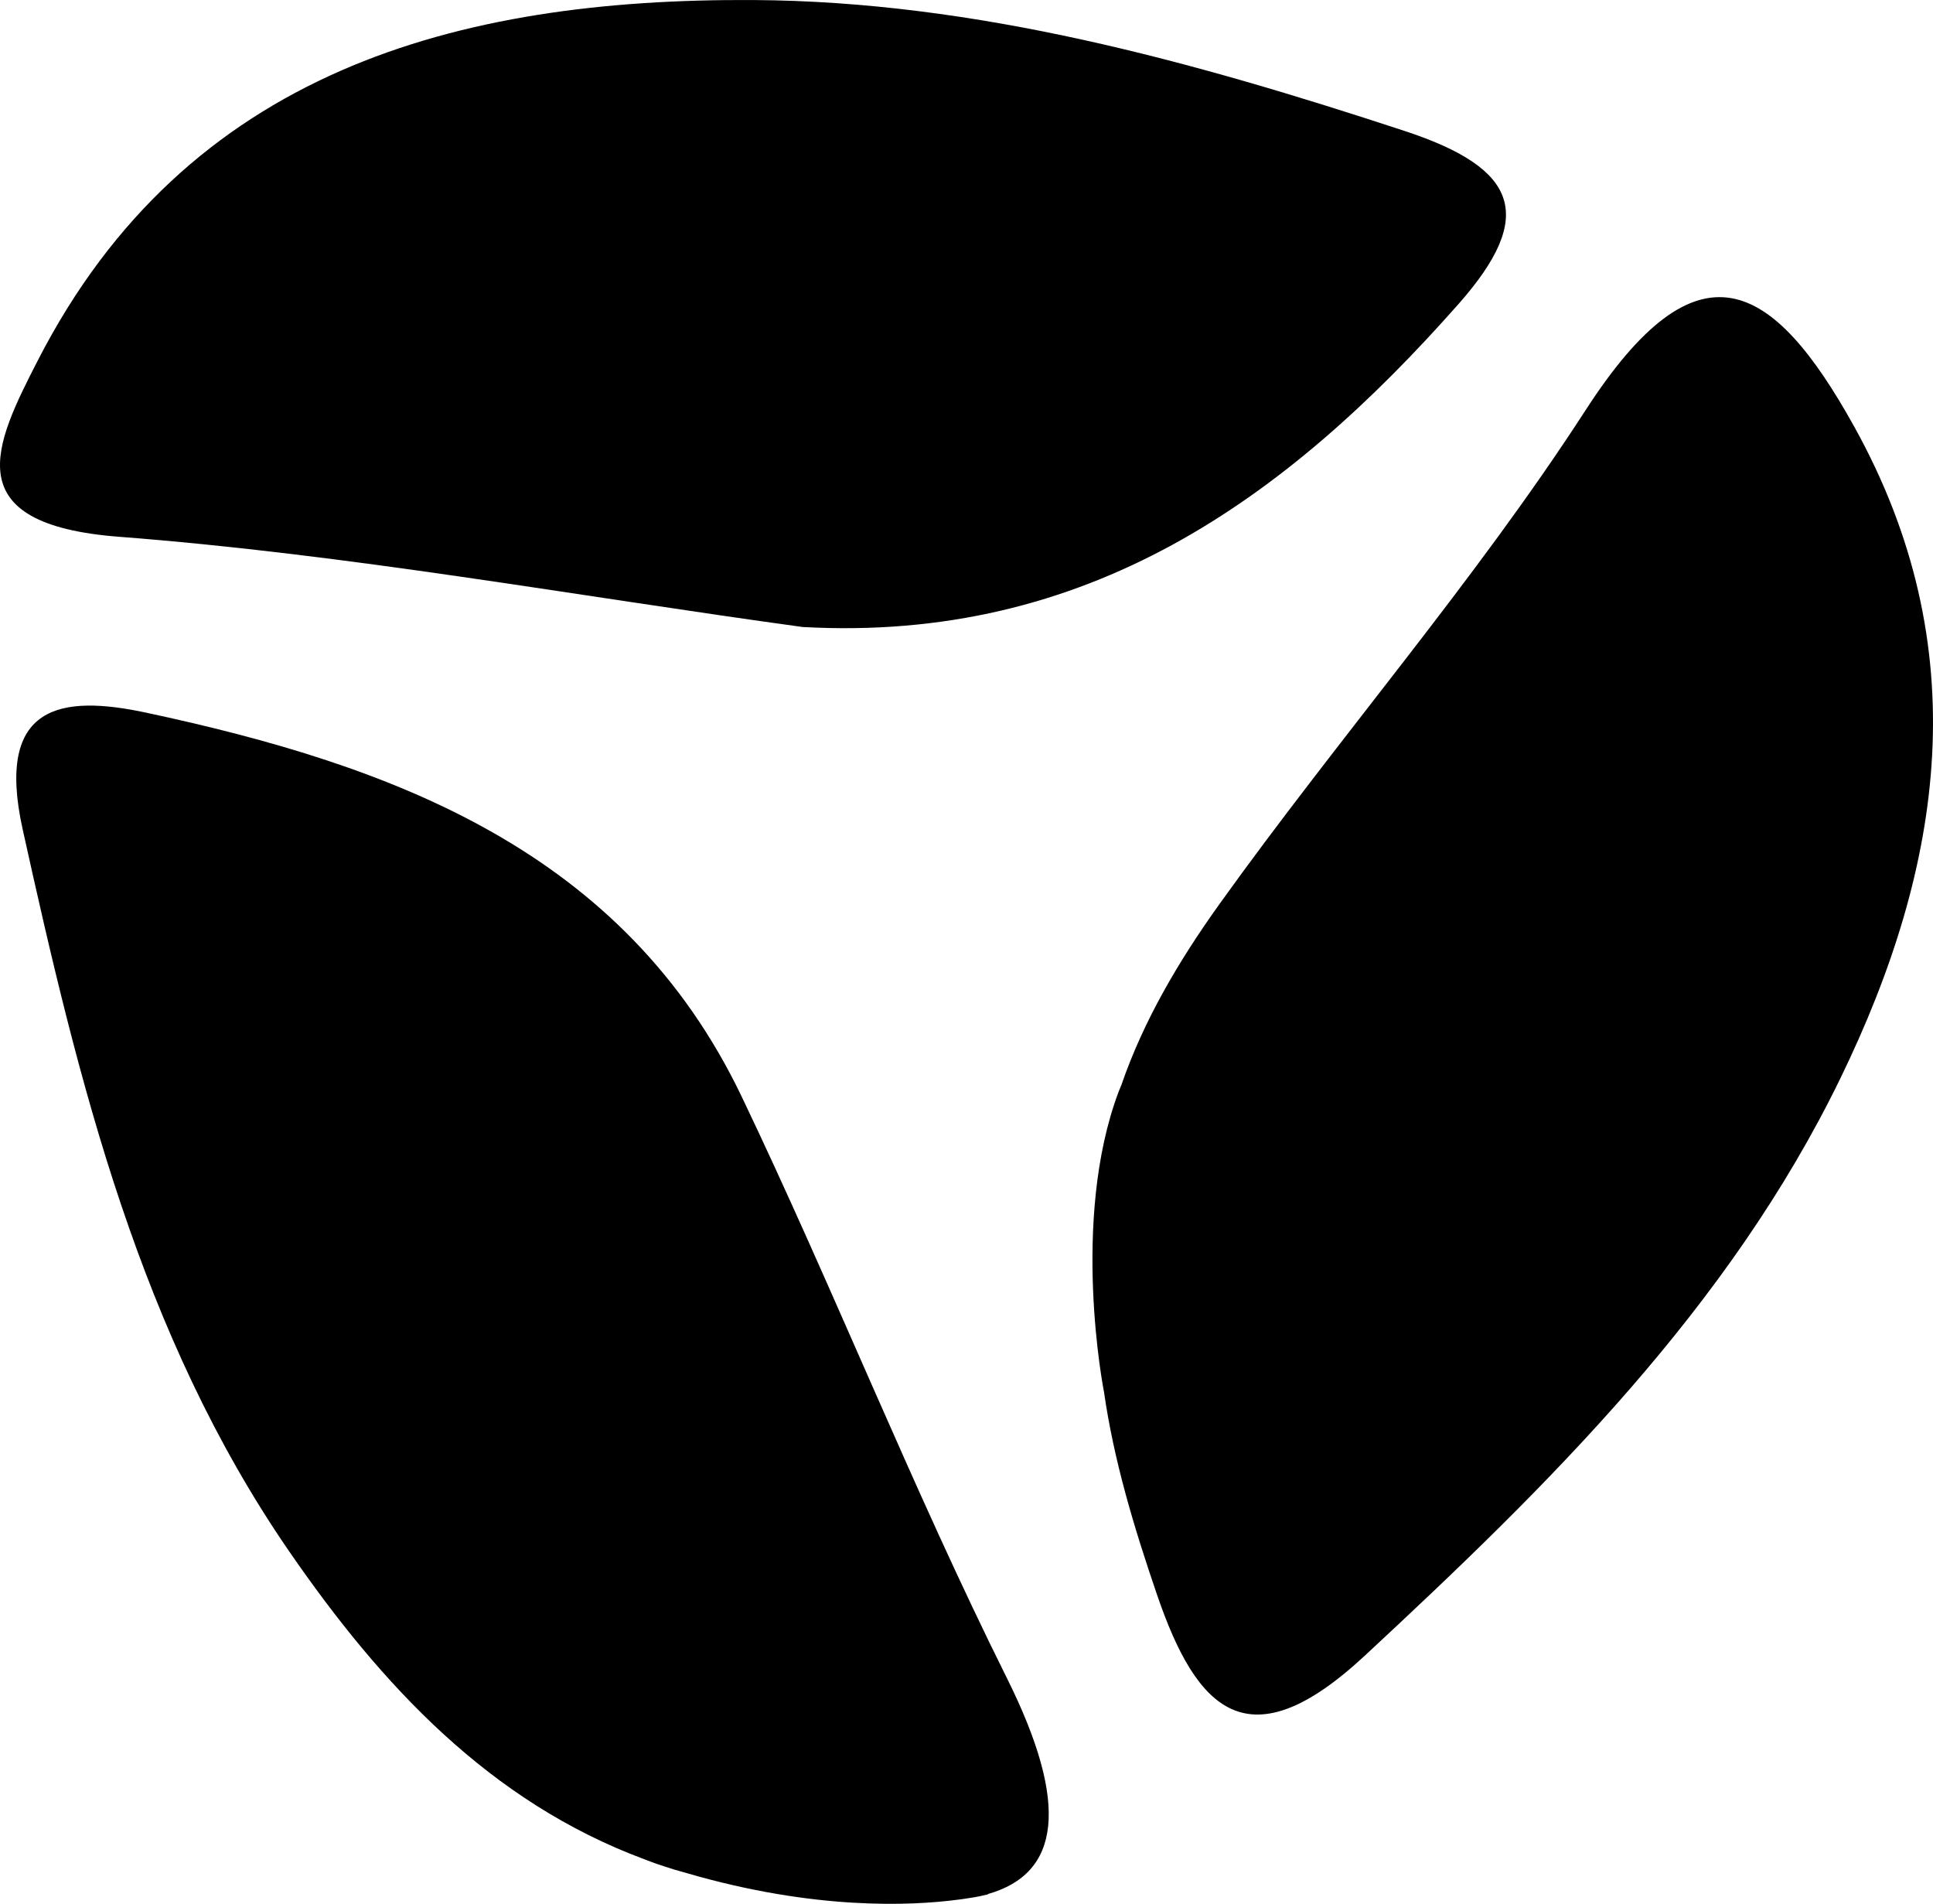
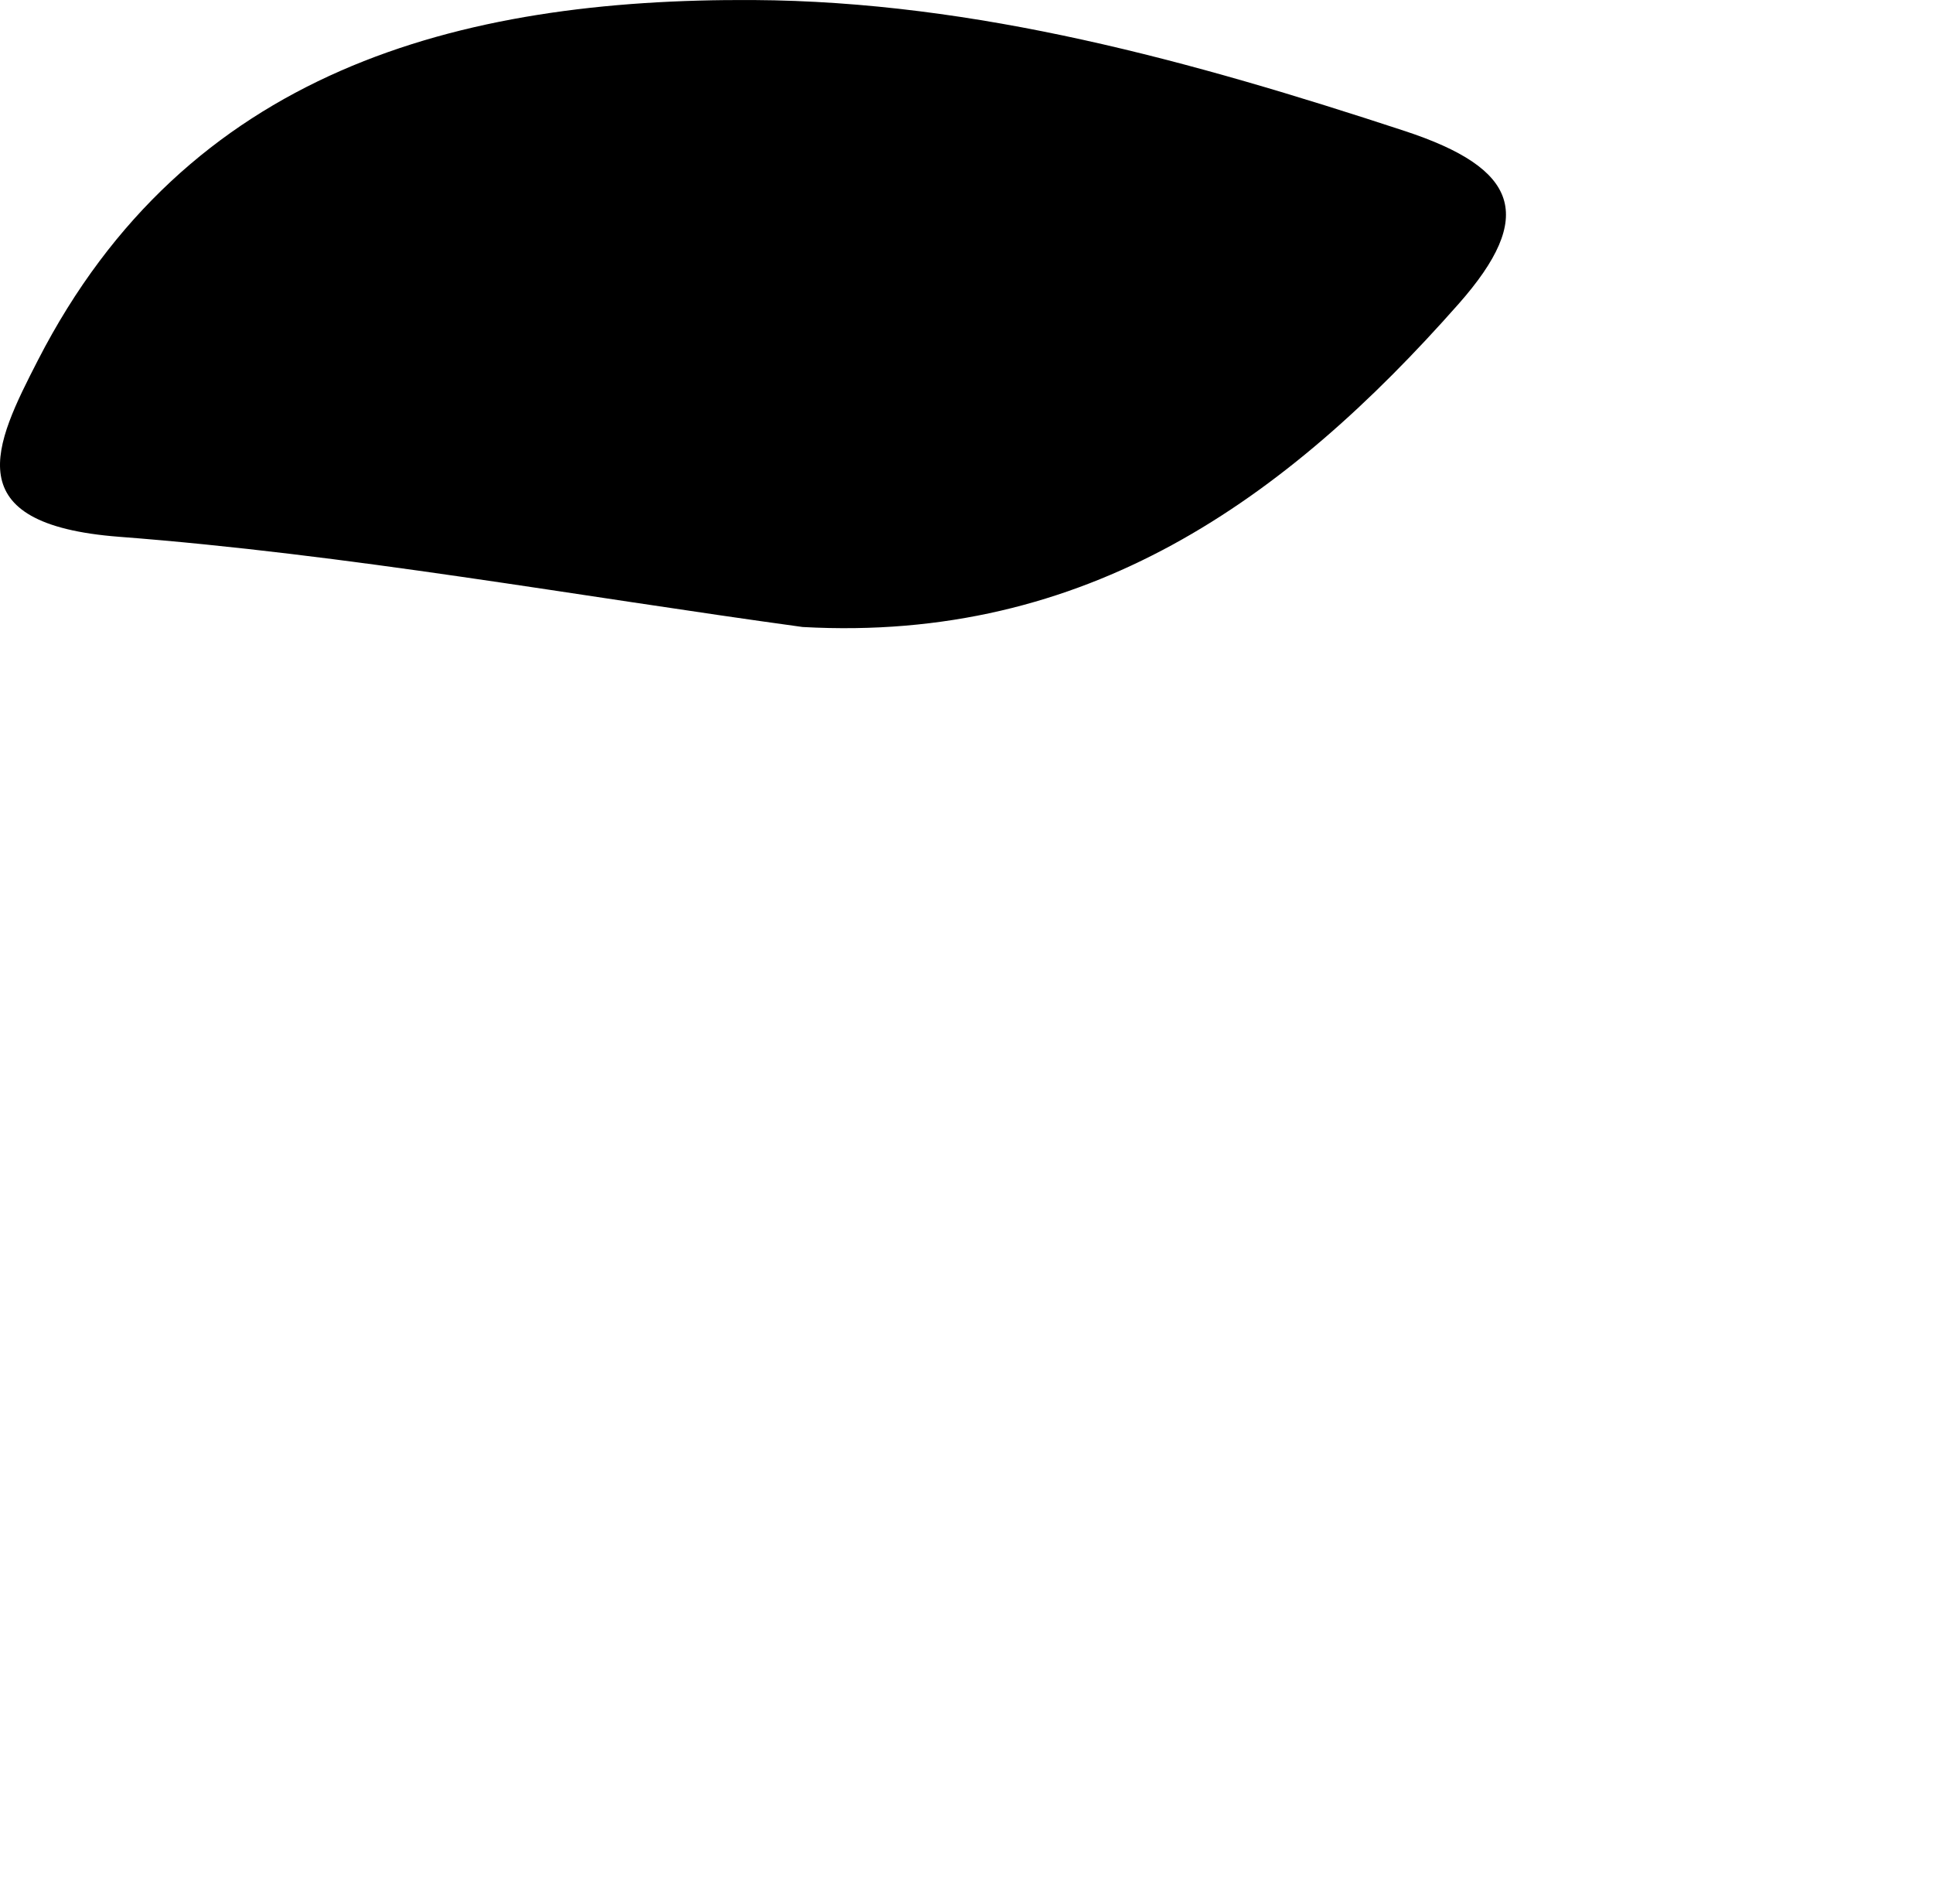
<svg xmlns="http://www.w3.org/2000/svg" version="1.1" x="0px" y="0px" viewBox="200 80 427.083 420.555" xml:space="preserve" id="svg3" width="427.083" height="420.555">
  <defs id="defs3" />
  <g style="fill:#000000" id="g3" transform="translate(-11.002,-8.223)">
    <path d="m 388.322,226.725 c -50.314,-6.896 -100.449,-16.052 -151.002,-19.927 -36.193,-2.775 -27.532,-20.333 -17.919,-39.045 32.855,-63.954 92.709,-79.905 158.07,-79.523 49.218,0.287 96.928,13.495 143.854,28.915 25.229,8.29 29.069,18.816 11.951,38.204 -38.241,43.313 -82.17,74.853 -144.954,71.376 z" id="path1" />
-     <path d="M 433.479,458.928 C 412.5,416.835 395.21,372.98 374.911,330.542 348.906,276.174 297.858,257.31 243.237,245.638 c -18.561,-3.966 -33.357,-1.969 -27.233,25.751 12.378,56.033 25.872,111.637 58.943,159.604 20.443,29.651 44.36,55.283 78.414,67.934 1.517,0.617 3.626,1.357 6.572,2.267 0.491,0.152 0.955,0.266 1.441,0.412 0.516,0.153 1.04,0.298 1.561,0.446 28.037,8.146 49.337,7.172 59.613,5.821 0.644,-0.06 1.227,-0.168 1.84,-0.251 0.033,-0.004 0.058,-0.01 0.091,-0.014 1.305,-0.181 2.57,-0.392 3.739,-0.678 0.758,-0.164 1.177,-0.274 1.177,-0.274 0,0 -0.108,-0.018 -0.166,-0.028 15.976,-4.511 18.23,-19.649 4.25,-47.7 z" id="path2" />
-     <path d="m 620.669,182.443 c -18.066,-32.551 -34.607,-41.846 -59.289,-3.695 -24.536,37.924 -54.566,72.369 -80.955,109.193 -8.991,12.544 -16.753,25.724 -21.633,39.877 -0.209,0.497 -0.414,0.971 -0.641,1.573 -10.709,28.451 -3.256,66.17 -3.256,66.17 l 0.006,-0.004 c 2.175,15.288 6.69,30.191 11.76,45.005 8.793,25.696 20.262,37.158 45.765,13.504 40.992,-38.02 80.547,-76.99 105.185,-127.619 22.975,-47.212 30.09,-95.298 3.058,-144.004 z" id="path3" />
  </g>
</svg>